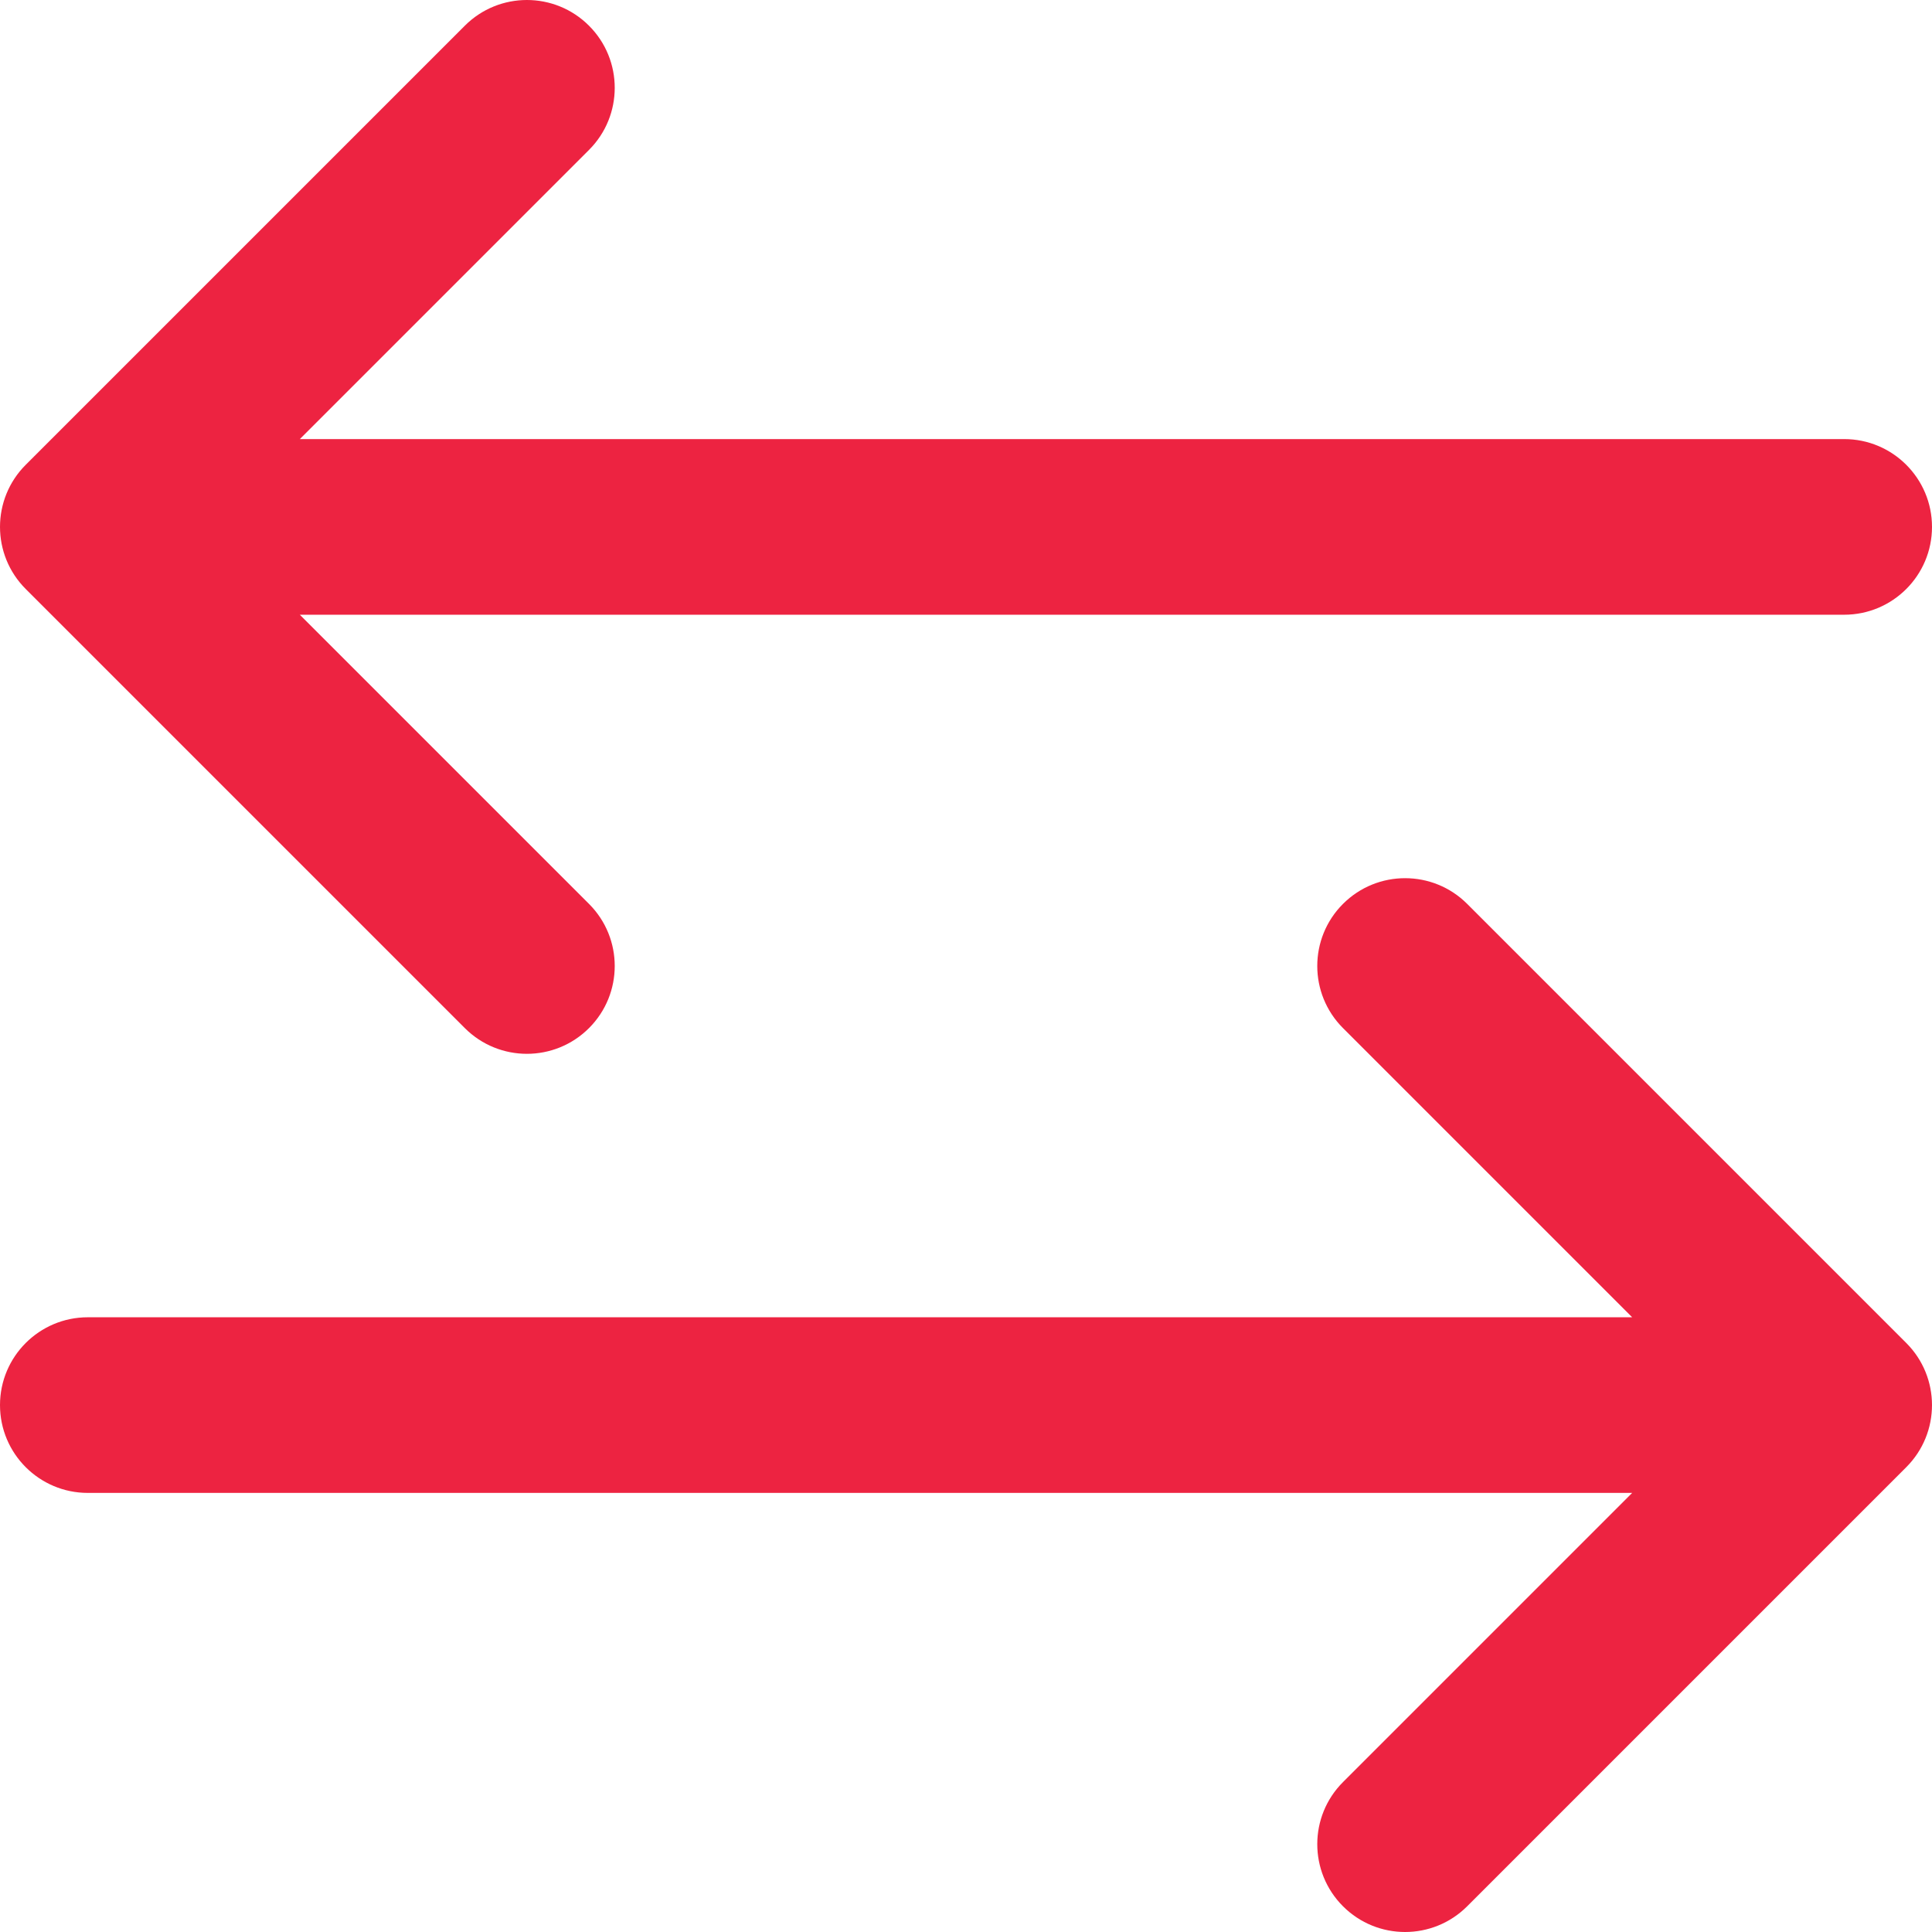
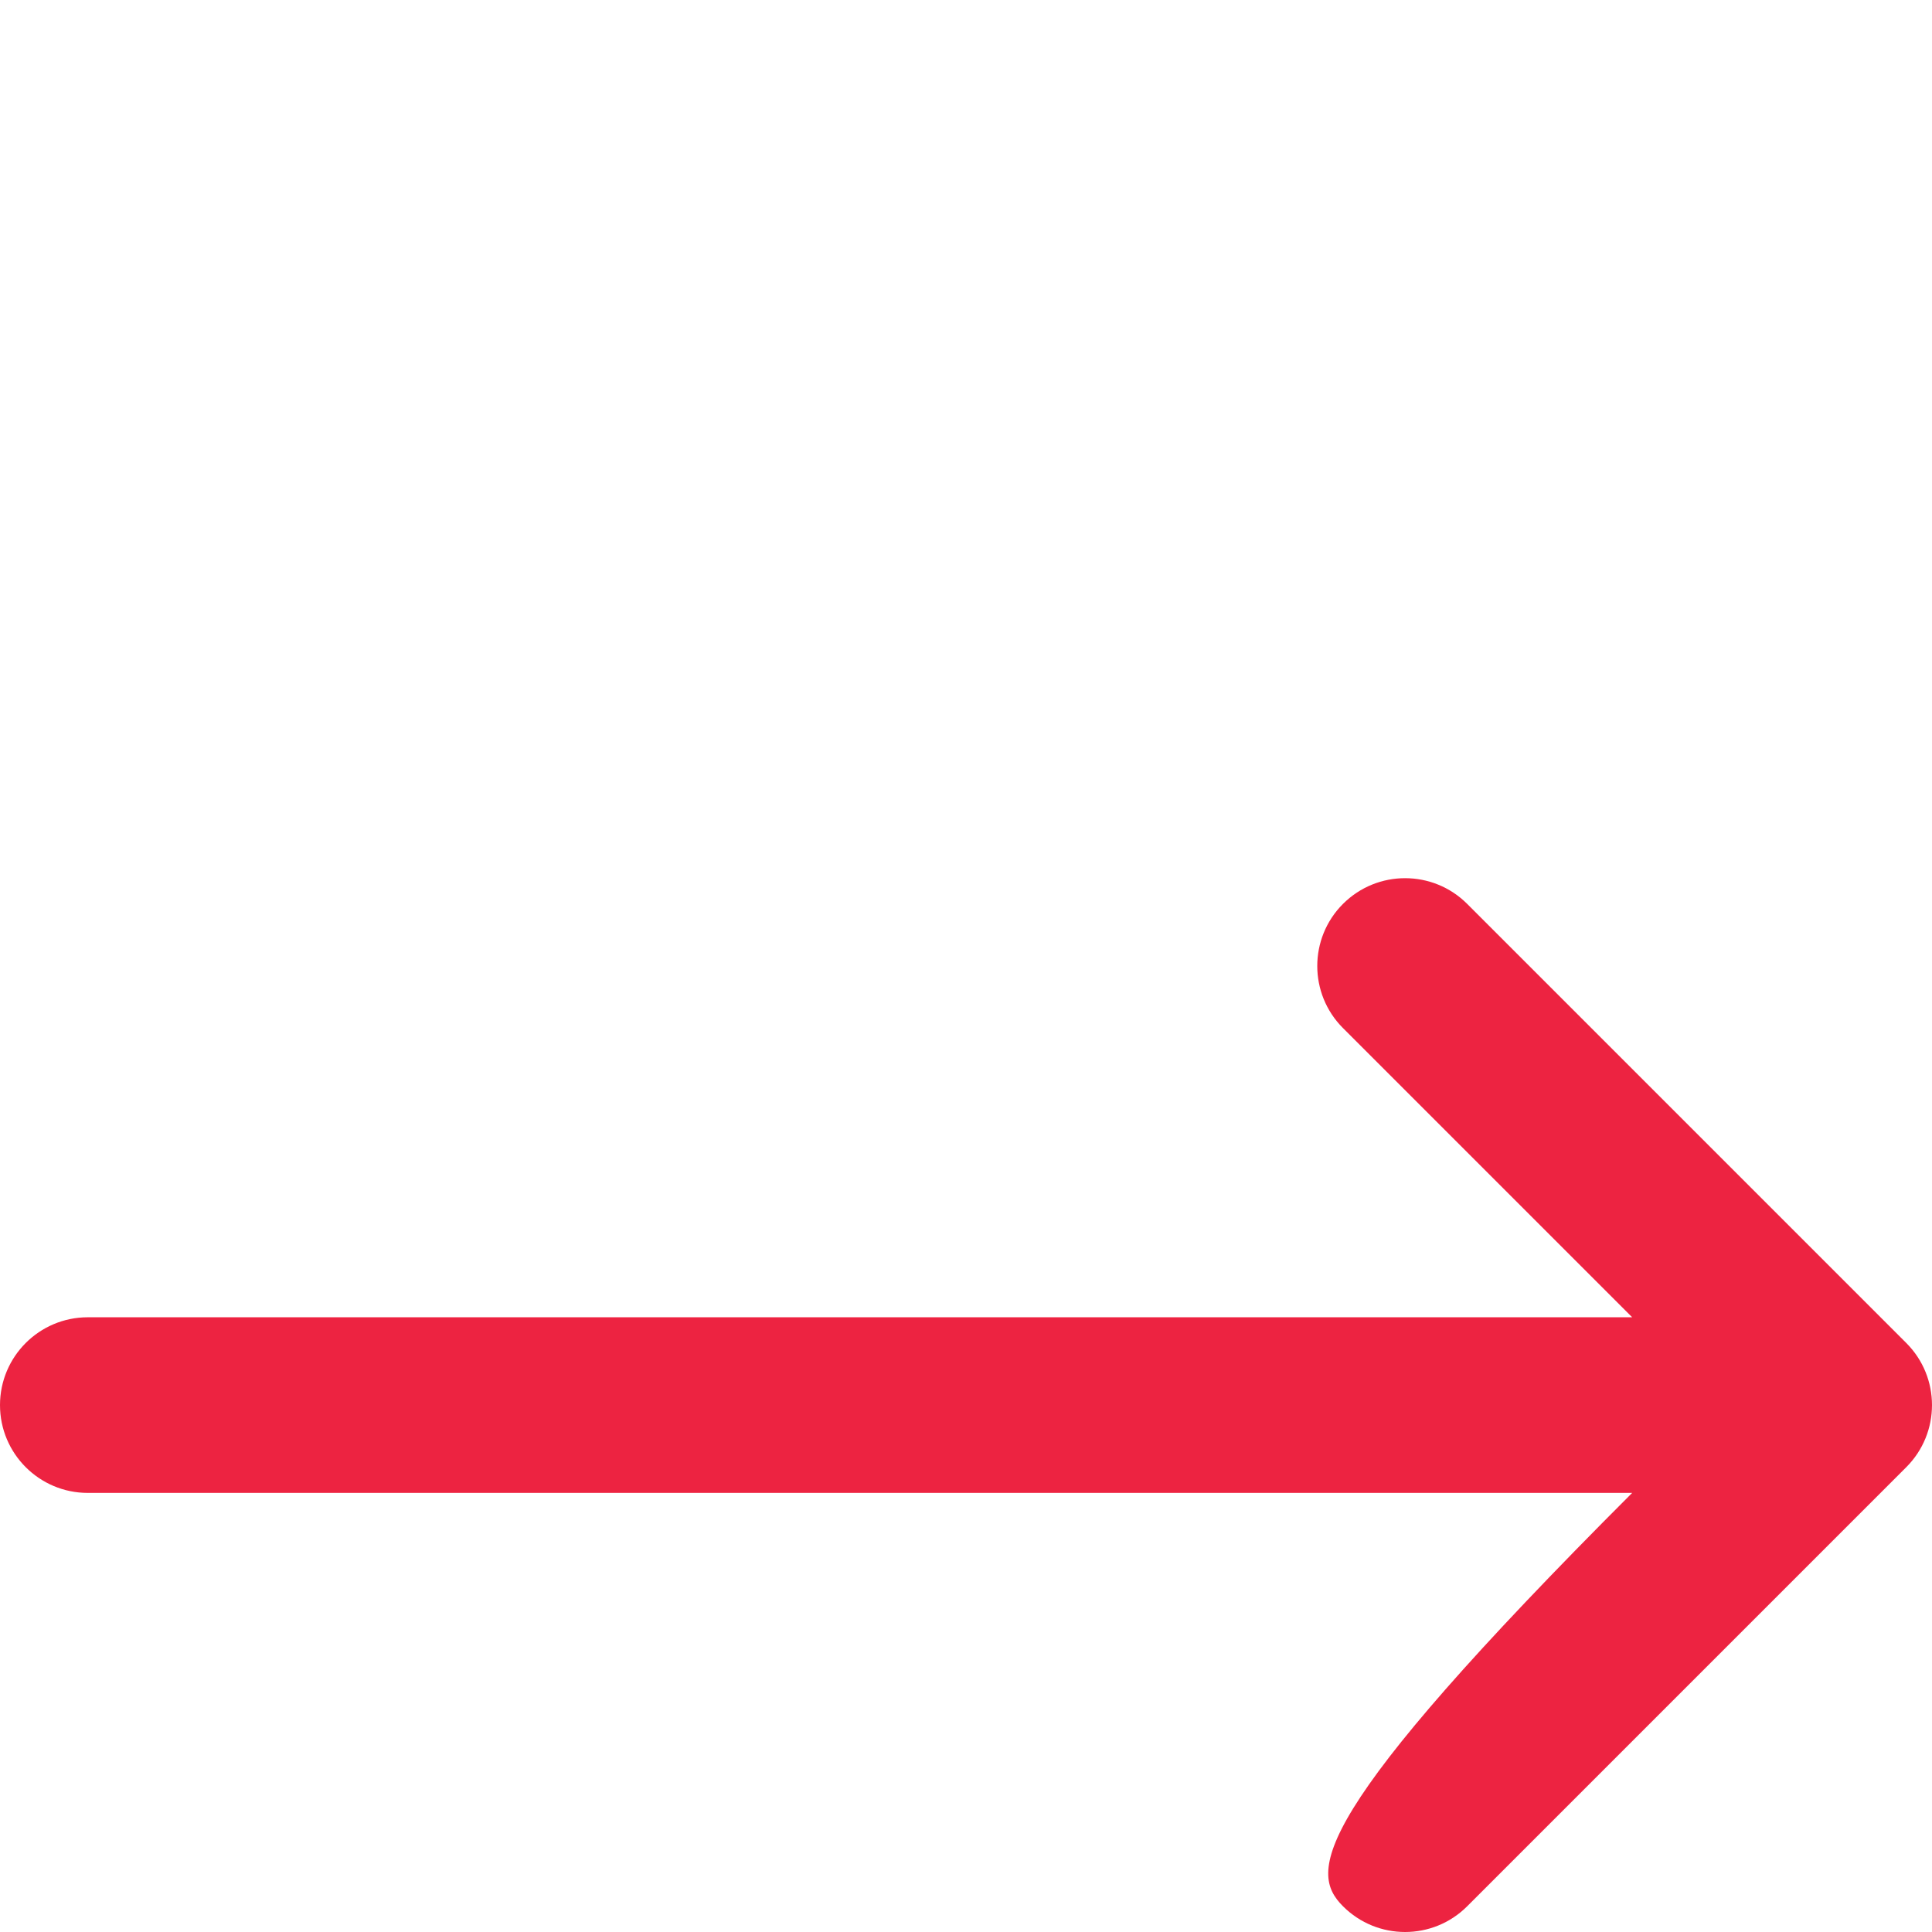
<svg xmlns="http://www.w3.org/2000/svg" width="330" height="330" viewBox="0 0 330 330" fill="none">
  <g clip-path="url(#clip0_54_2)">
-     <path d="M315 74.999H51.214L100.607 25.605C106.465 19.748 106.465 10.251 100.607 4.393C94.749 -1.465 85.251 -1.465 79.394 4.393L4.394 79.392C-1.464 85.249 -1.464 94.748 4.394 100.606L79.394 175.606C82.323 178.535 86.162 180 90.001 180C93.84 180 97.678 178.535 100.607 175.606C106.465 169.749 106.465 160.251 100.607 154.393L51.214 105H315C323.284 105 330 98.284 330 89.999C330 81.716 323.284 74.999 315 74.999Z" fill="#ED2341" />
-     <path d="M250.606 154.393C244.749 148.536 235.251 148.536 229.393 154.393C223.535 160.25 223.535 169.748 229.393 175.606L278.787 225H15C6.716 225 0 231.716 0 240C0 248.284 6.716 255 15 255H278.787L229.394 304.394C223.536 310.251 223.536 319.749 229.394 325.607C232.322 328.535 236.161 330 240 330C243.839 330 247.678 328.535 250.606 325.606L325.606 250.606C331.464 244.749 331.464 235.251 325.606 229.393L250.606 154.393Z" fill="#ED2341" />
+     <path d="M250.606 154.393C244.749 148.536 235.251 148.536 229.393 154.393C223.535 160.25 223.535 169.748 229.393 175.606L278.787 225H15C6.716 225 0 231.716 0 240C0 248.284 6.716 255 15 255H278.787C223.536 310.251 223.536 319.749 229.394 325.607C232.322 328.535 236.161 330 240 330C243.839 330 247.678 328.535 250.606 325.606L325.606 250.606C331.464 244.749 331.464 235.251 325.606 229.393L250.606 154.393Z" fill="#ED2341" />
  </g>
  <defs>
    <clipPath id="clip0_54_2">
      <rect width="330" height="330" fill="white" />
    </clipPath>
  </defs>
</svg>